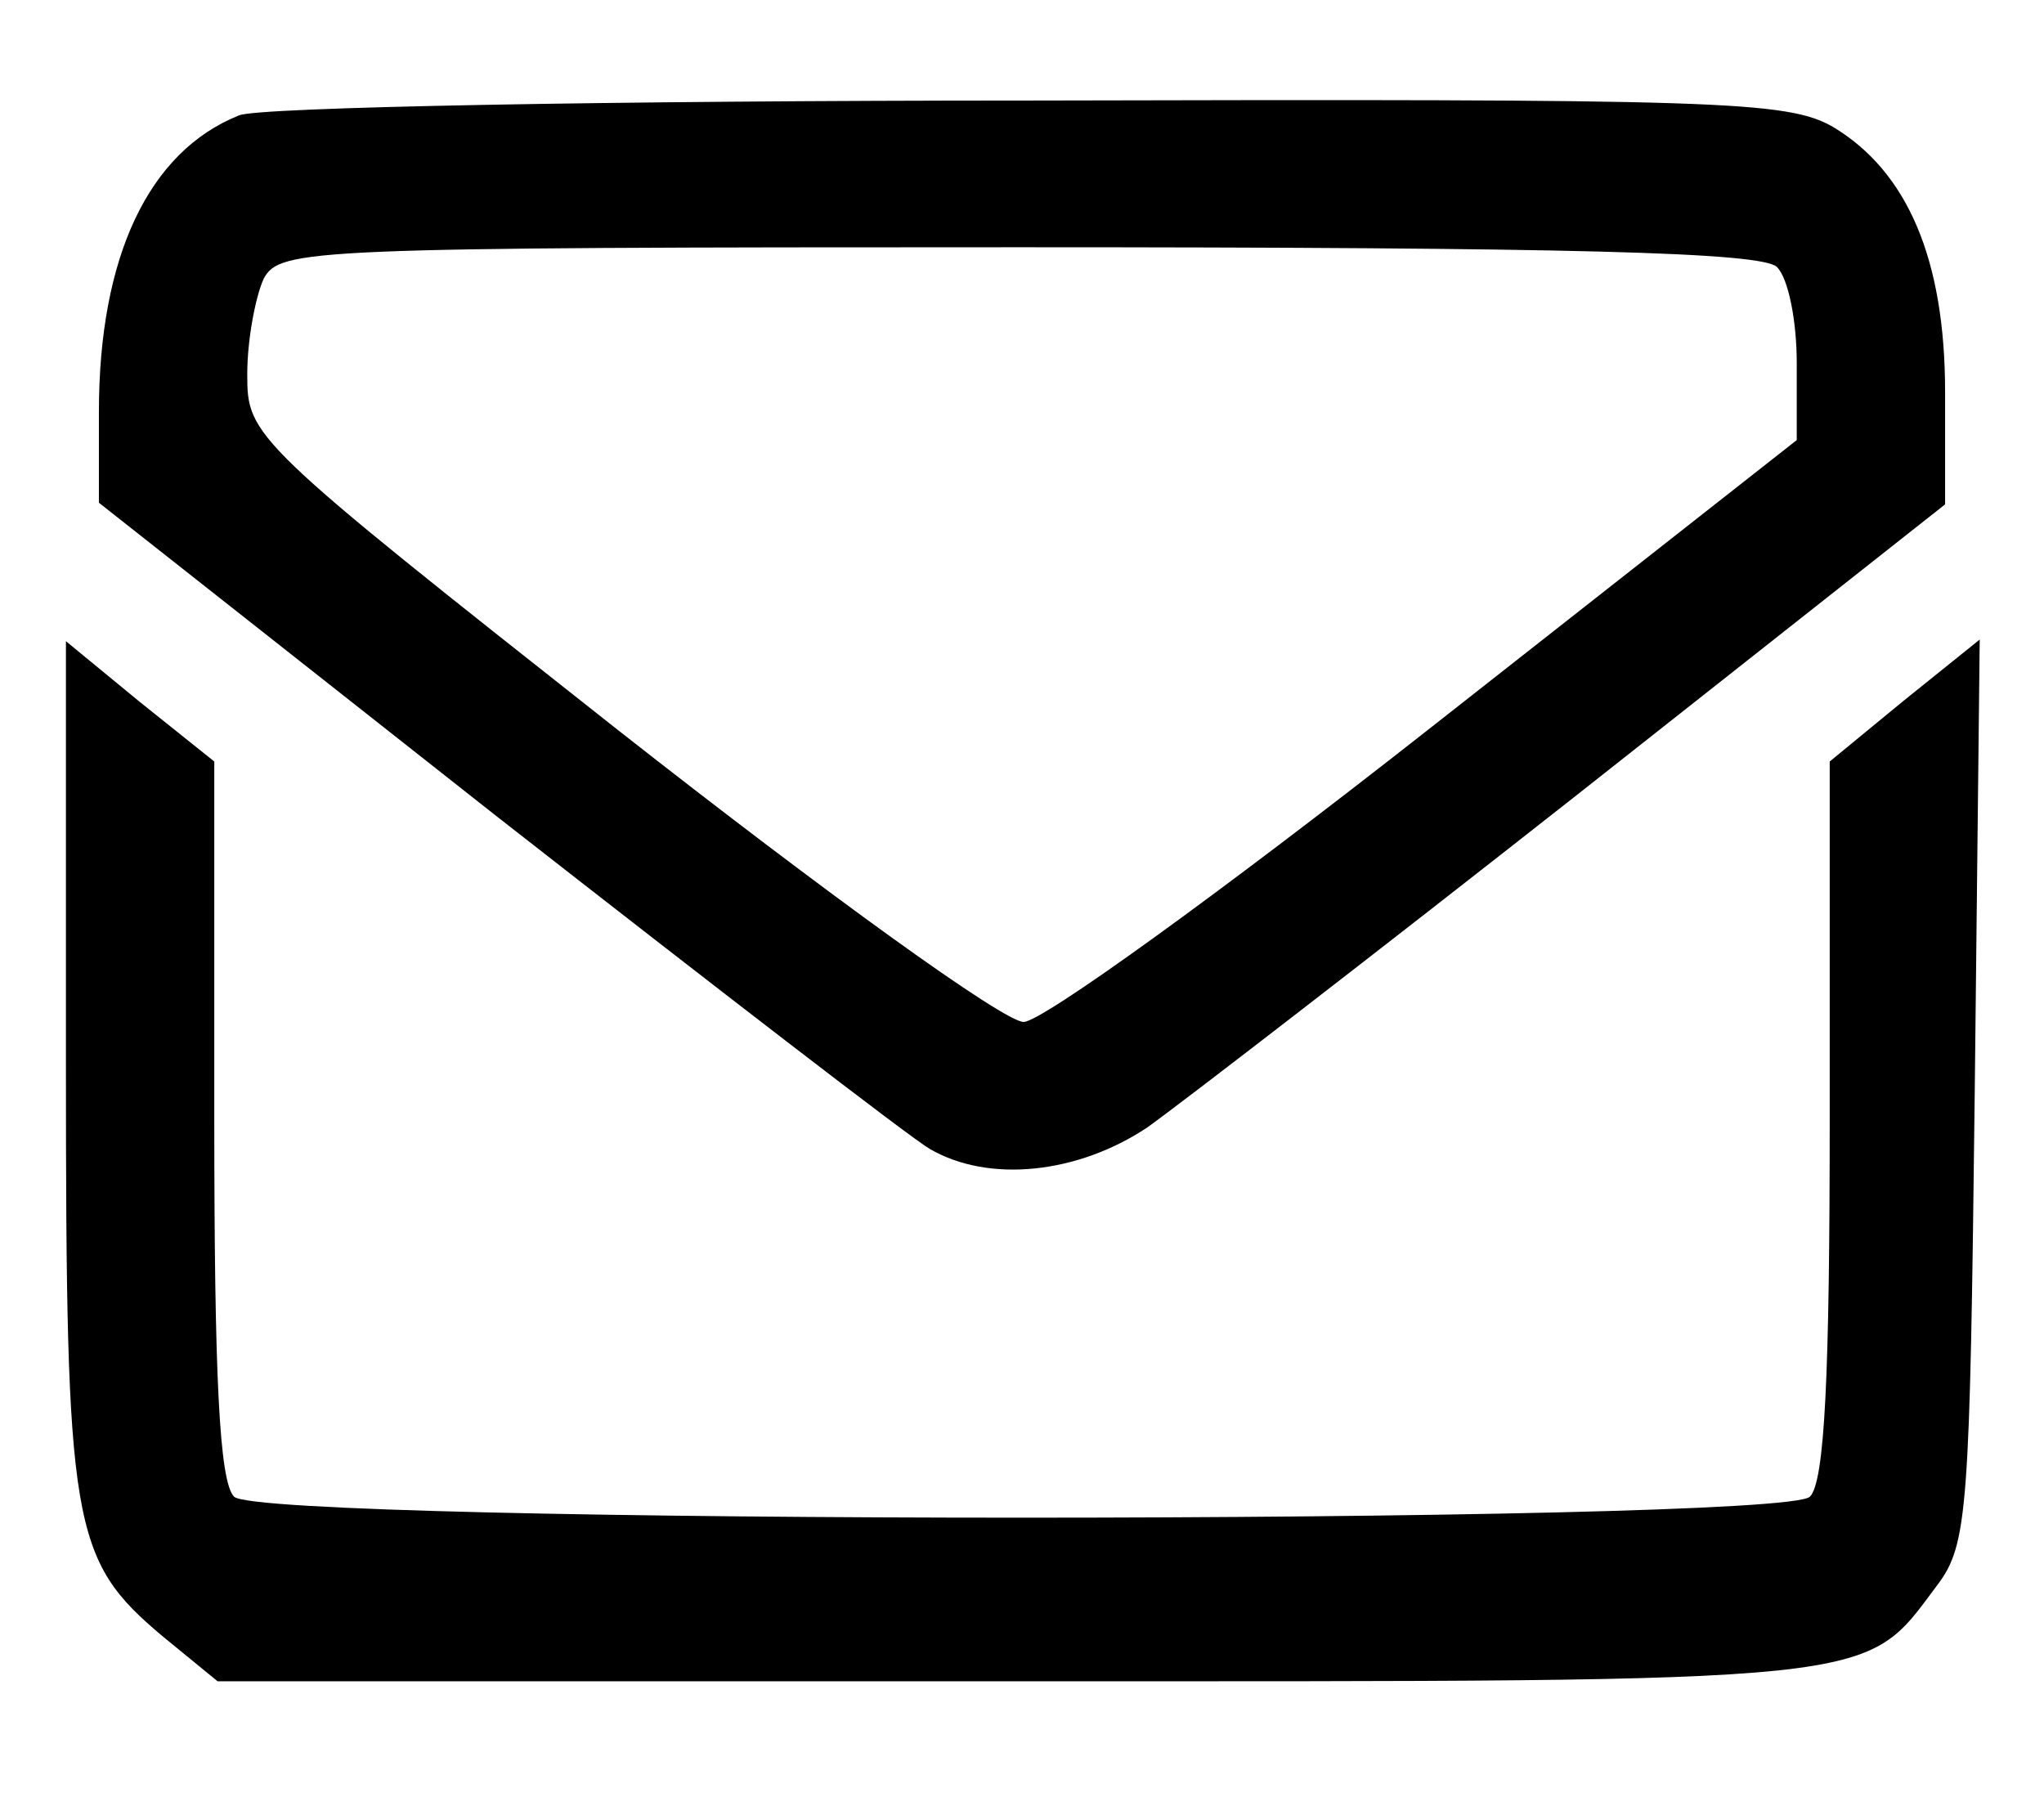
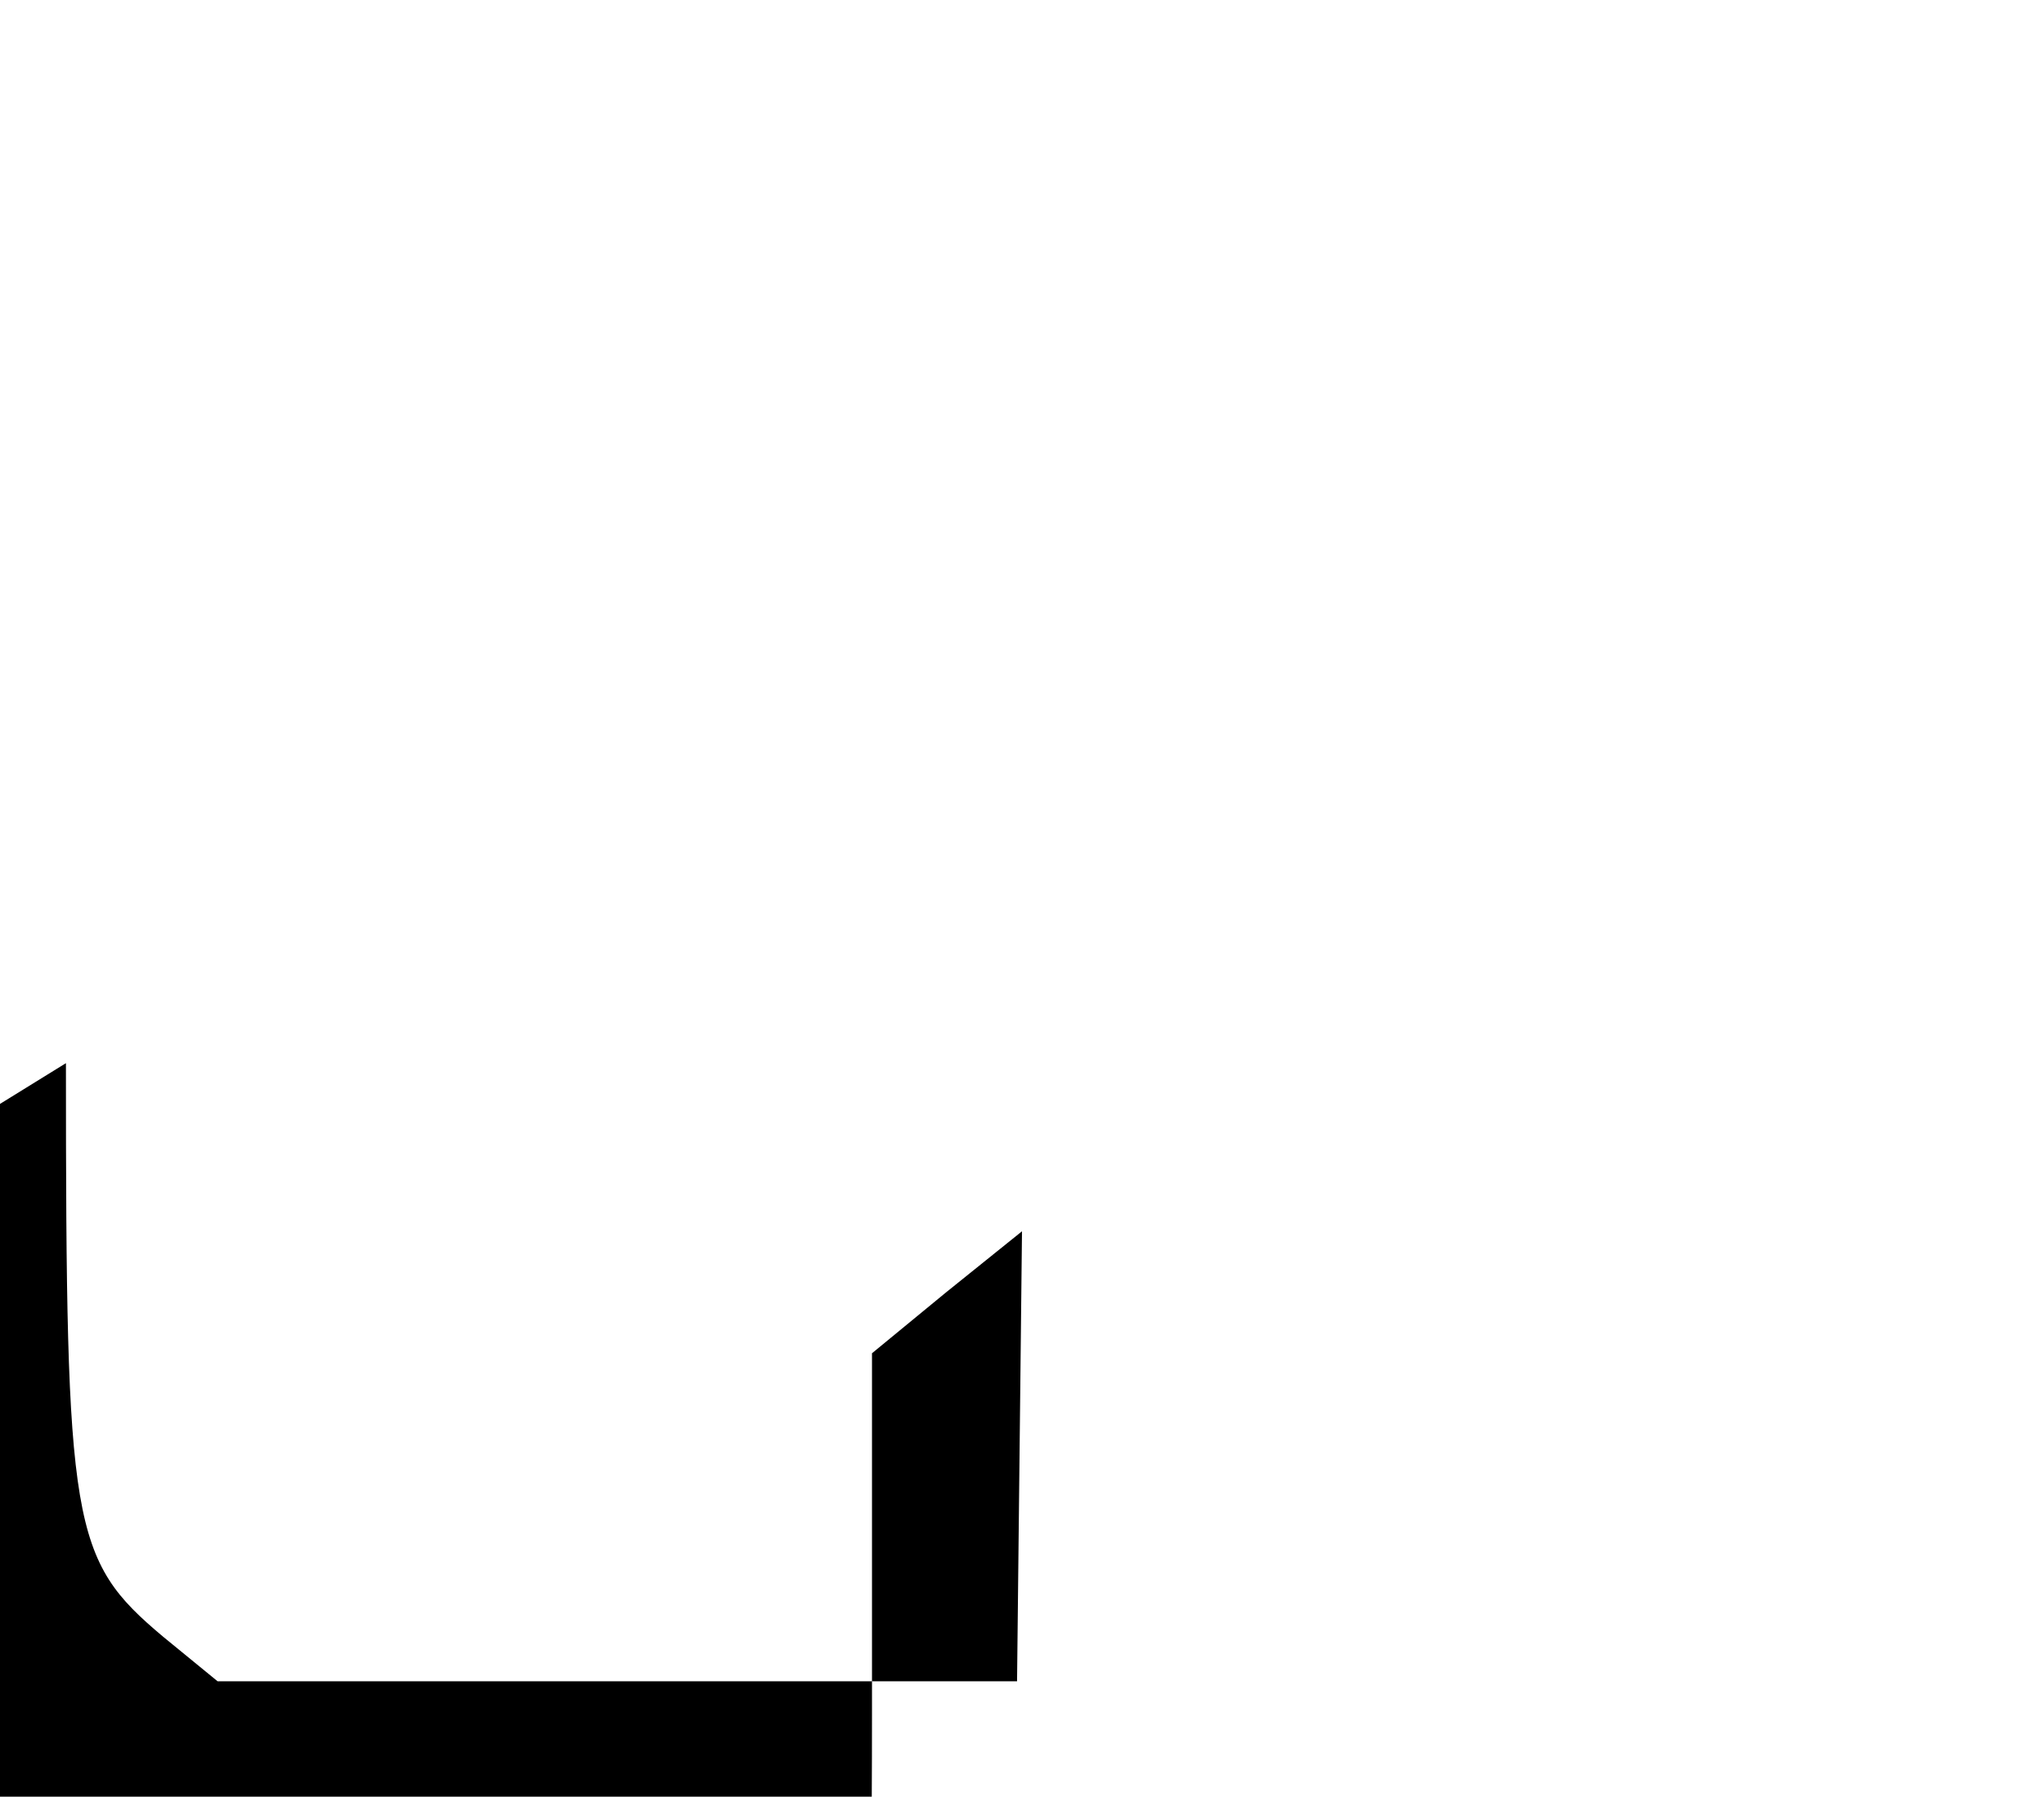
<svg xmlns="http://www.w3.org/2000/svg" version="1.0" width="124pt" height="109pt" viewBox="0 0 124 109" preserveAspectRatio="xMidYMid meet">
  <g transform="translate(0,109) scale(0.1,-0.1)" fill="#000000" stroke="none">
-     <path d="M145 1020 c-55 -22 -85 -86 -85 -180 l0 -55 241 -190 c133 -104 251 -195 263 -202 36 -21 90 -15 132 13 21 15 139 106 261 202 l223 176 0 68 c0 81 -23 134 -68 161 -28 16 -69 17 -489 16 -252 0 -467 -4 -478 -9z m933 -92 c7 -7 12 -33 12 -58 l0 -47 -224 -176 c-126 -99 -234 -177 -245 -177 -12 0 -120 78 -246 177 -223 176 -225 178 -225 216 0 21 5 47 10 58 10 18 26 19 458 19 335 0 451 -3 460 -12z" />
-     <path d="M40 445 c0 -282 3 -301 59 -348 l33 -27 485 0 c530 0 513 -2 558 58 19 25 20 45 23 301 l3 273 -46 -37 -45 -37 0 -217 c0 -155 -3 -220 -12 -229 -17 -17 -939 -17 -956 0 -9 9 -12 74 -12 229 l0 217 -45 36 -45 37 0 -256z" />
+     <path d="M40 445 c0 -282 3 -301 59 -348 l33 -27 485 0 l3 273 -46 -37 -45 -37 0 -217 c0 -155 -3 -220 -12 -229 -17 -17 -939 -17 -956 0 -9 9 -12 74 -12 229 l0 217 -45 36 -45 37 0 -256z" />
  </g>
</svg>